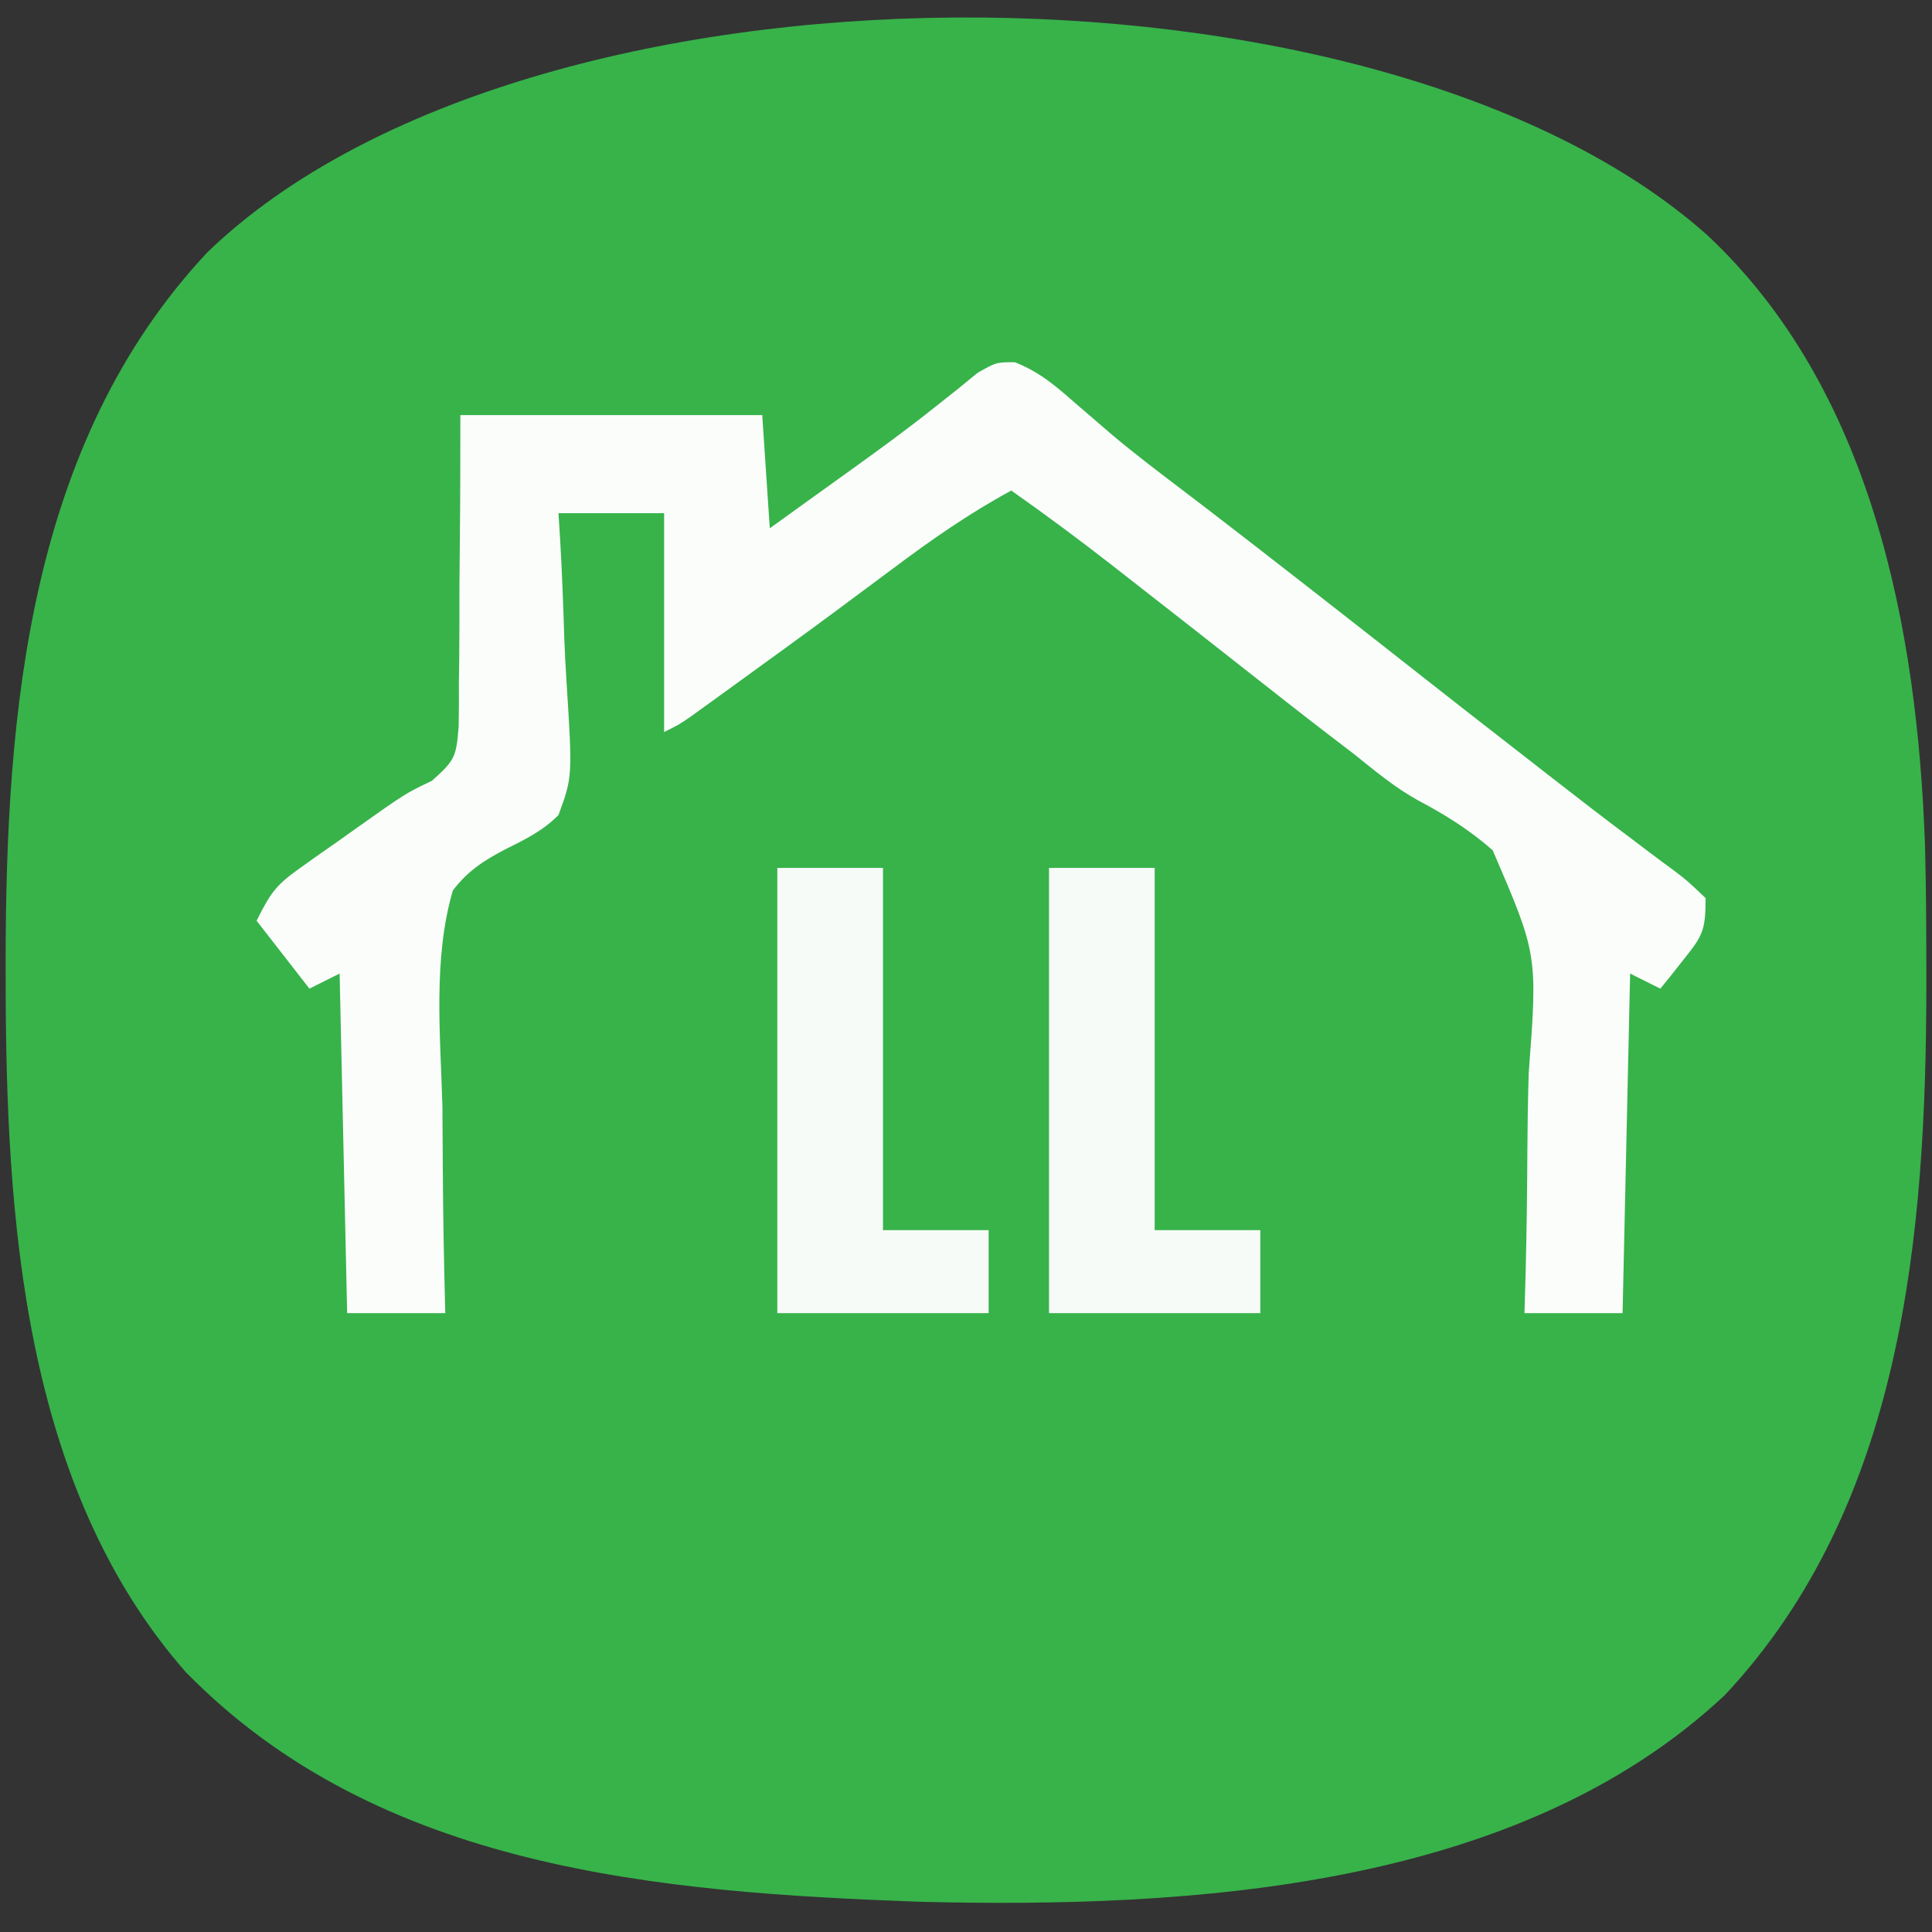
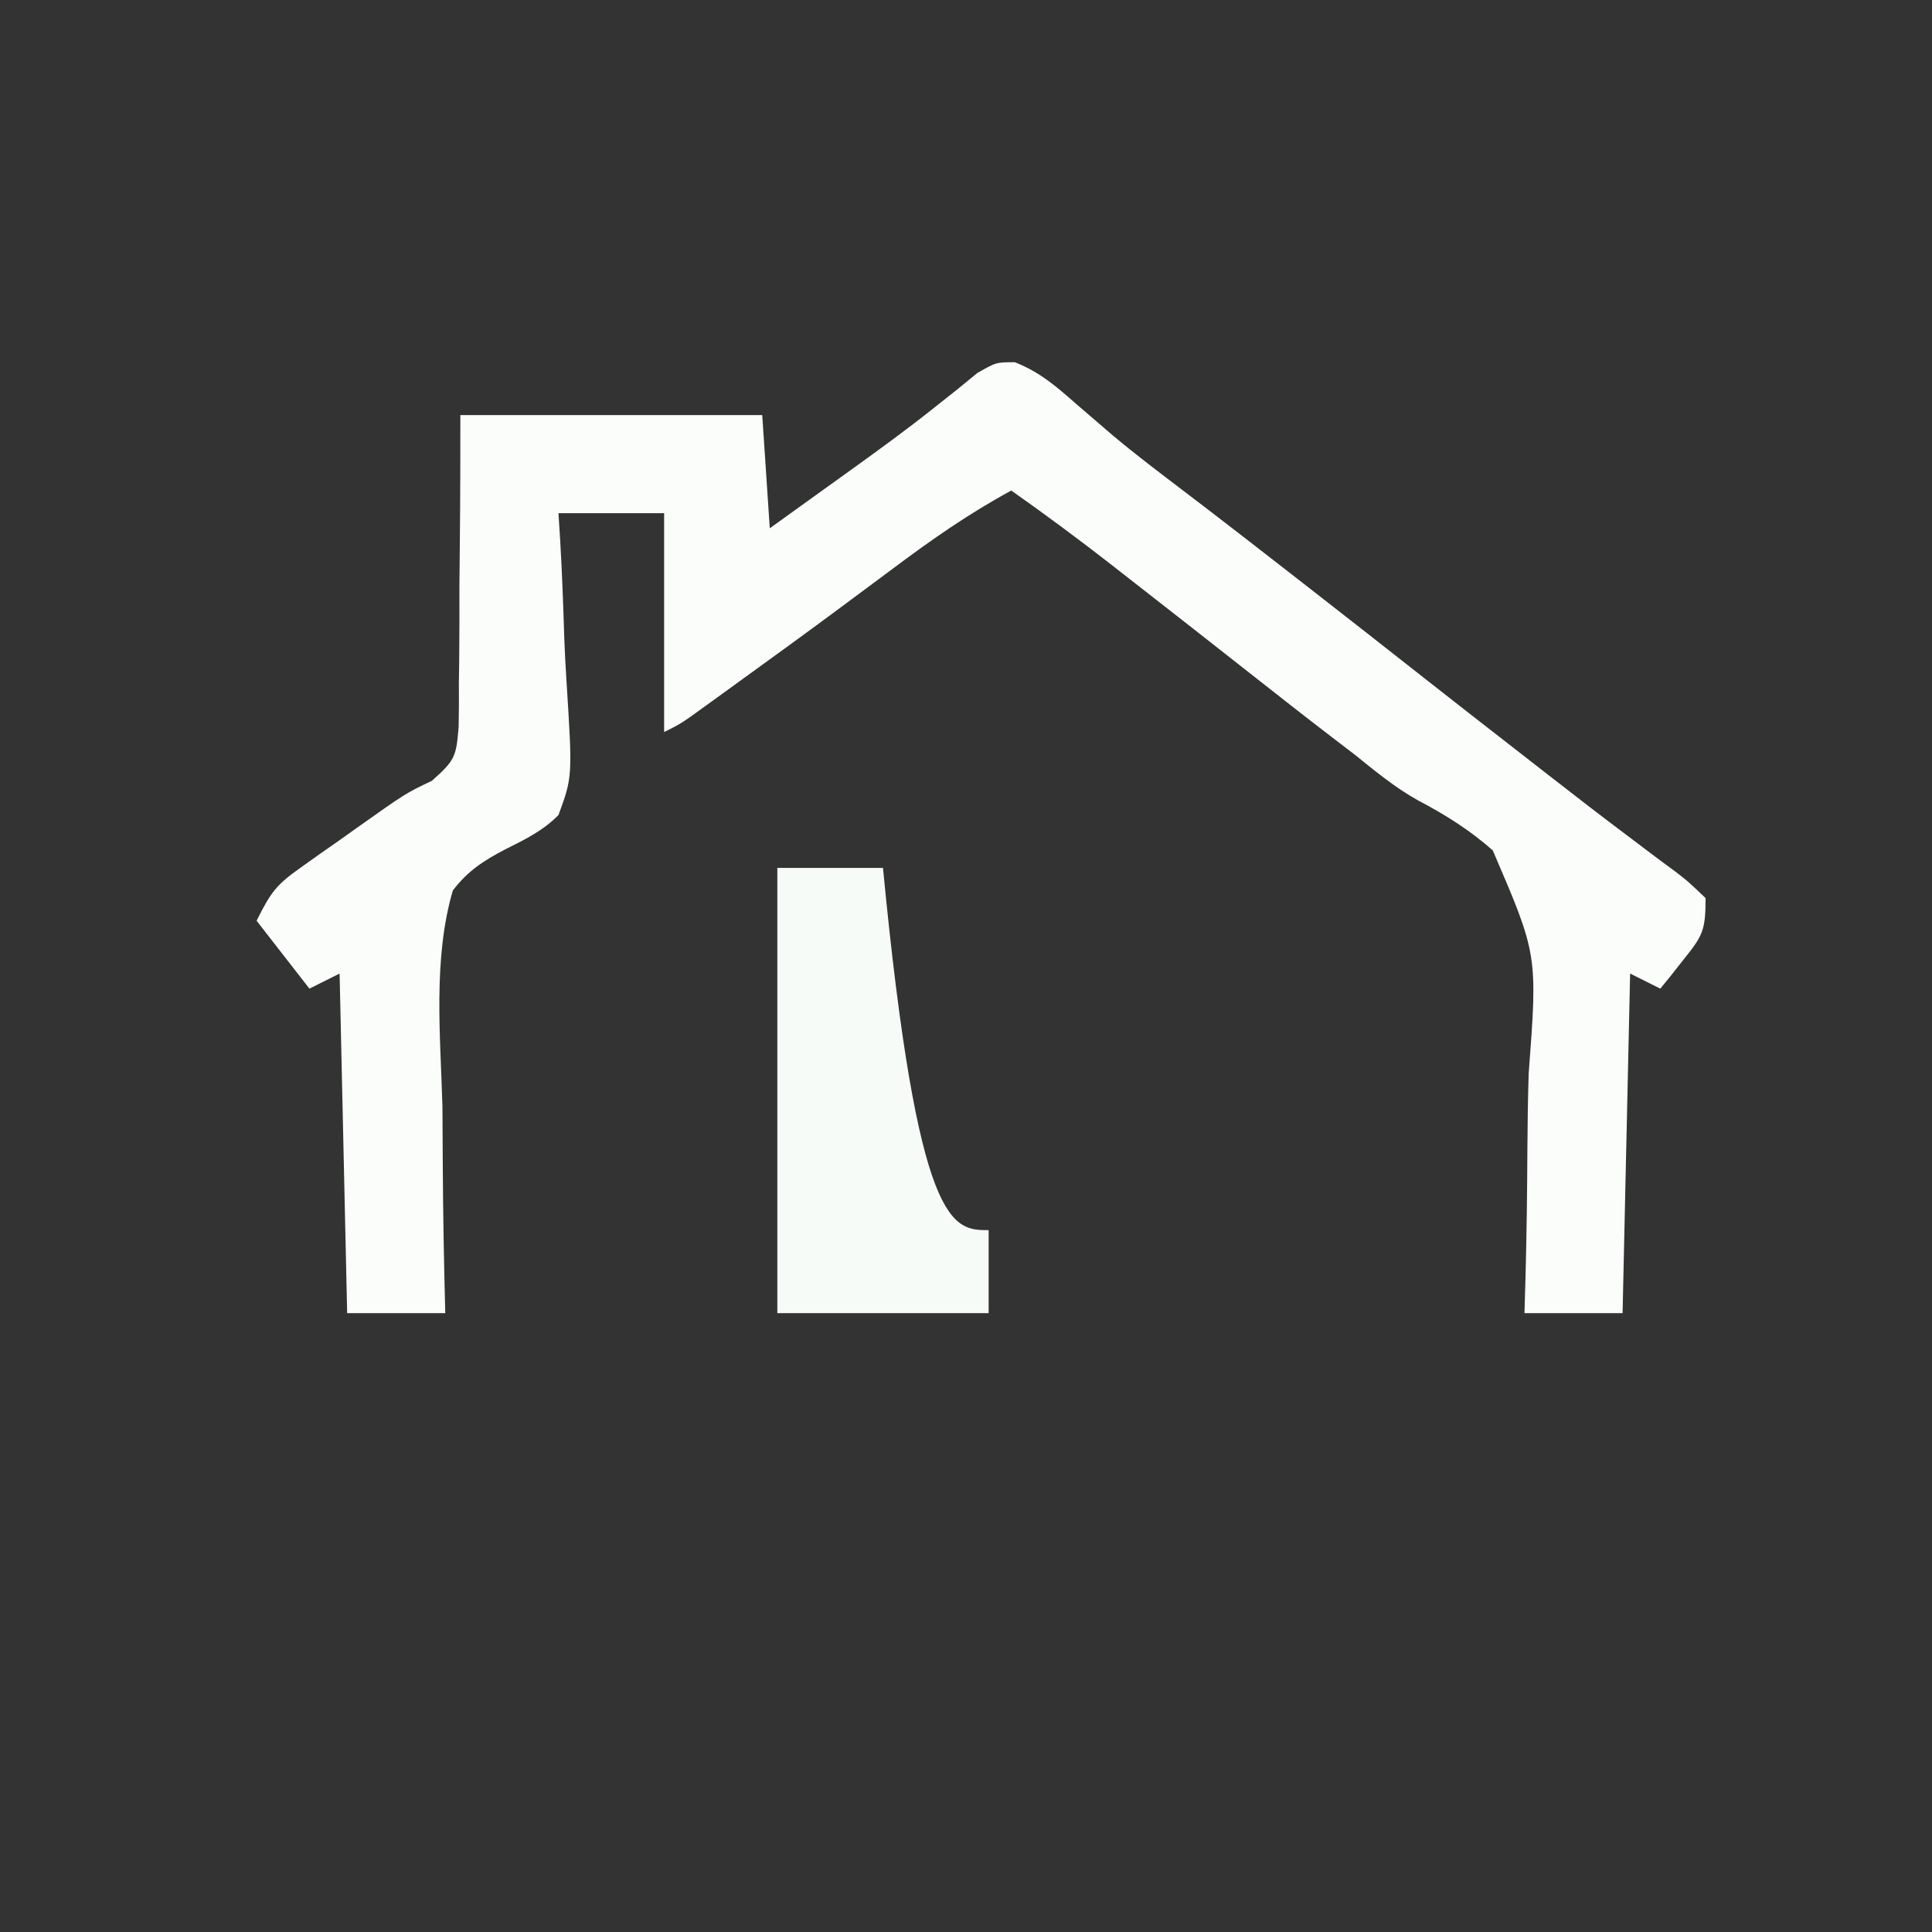
<svg xmlns="http://www.w3.org/2000/svg" version="1.1" width="256" height="256">
  <rect width="100%" height="100%" fill="#333333" stroke="none" />
-   <path d="M0 0 C21.824 20.386 27.867 52.096 28.883 80.861 C29.024 86.24 29.059 91.619 29.062 97 C29.063 97.834 29.064 98.669 29.065 99.529 C29.022 132.469 25.98 168.264 2.383 193.461 C-25.081 219.255 -68.52 221.73 -104.188 220.875 C-138.839 219.619 -175.975 216.616 -201.59 190.418 C-223.2 165.778 -225.411 129.996 -225.438 98.75 C-225.439 97.917 -225.44 97.083 -225.441 96.224 C-225.414 63.177 -222.377 27.538 -198.691 2.289 C-156.024 -38.847 -43.515 -38.721 0 0 Z " fill="#37B34A" transform="translate(226.188,31.125)" />
  <path d="M0 0 C3.264 1.301 5.382 3.119 8.02 5.441 C9.088 6.364 10.158 7.285 11.23 8.203 C11.777 8.673 12.323 9.143 12.886 9.626 C15.92 12.184 19.088 14.567 22.242 16.973 C22.791 17.392 23.341 17.811 23.906 18.242 C24.48 18.68 25.054 19.118 25.646 19.569 C29.265 22.341 32.86 25.142 36.457 27.941 C37.615 28.842 37.615 28.842 38.795 29.761 C43.939 33.766 49.069 37.787 54.191 41.82 C58.182 44.96 62.186 48.083 66.196 51.198 C67.734 52.394 69.272 53.591 70.808 54.791 C74.442 57.625 78.087 60.439 81.777 63.199 C82.432 63.696 83.087 64.192 83.762 64.703 C84.986 65.63 86.217 66.547 87.457 67.453 C89.09 68.699 89.09 68.699 91.52 71.004 C91.52 75.378 91.116 76.009 88.52 79.254 C87.963 79.96 87.406 80.667 86.832 81.395 C86.399 81.926 85.966 82.457 85.52 83.004 C84.2 82.344 82.88 81.684 81.52 81.004 C81.19 95.854 80.86 110.704 80.52 126.004 C76.23 126.004 71.94 126.004 67.52 126.004 C67.568 124.34 67.616 122.676 67.666 120.962 C67.809 115.418 67.88 109.876 67.906 104.33 C67.923 100.971 67.976 97.621 68.078 94.262 C69.27 78.5 69.27 78.5 63.313 64.676 C60.272 61.992 57.014 59.948 53.432 58.066 C50.338 56.348 47.713 54.155 44.957 51.941 C43.889 51.12 42.819 50.3 41.746 49.484 C38.42 46.935 35.124 44.348 31.832 41.754 C26.258 37.366 20.676 32.991 15.082 28.629 C14.337 28.046 13.591 27.463 12.823 26.862 C8.461 23.464 4.042 20.186 -0.48 17.004 C-6.116 20.057 -11.171 23.597 -16.293 27.441 C-17.964 28.684 -19.636 29.926 -21.309 31.168 C-22.159 31.8 -23.009 32.432 -23.885 33.083 C-28.083 36.19 -32.31 39.257 -36.543 42.316 C-37.31 42.873 -38.078 43.43 -38.868 44.004 C-39.577 44.516 -40.286 45.027 -41.016 45.555 C-41.95 46.23 -41.95 46.23 -42.903 46.919 C-44.48 48.004 -44.48 48.004 -46.48 49.004 C-46.48 39.434 -46.48 29.864 -46.48 20.004 C-51.1 20.004 -55.72 20.004 -60.48 20.004 C-60.407 21.163 -60.334 22.323 -60.258 23.517 C-60.003 27.858 -59.844 32.198 -59.711 36.544 C-59.641 38.417 -59.546 40.289 -59.424 42.16 C-58.614 54.925 -58.614 54.925 -60.48 60.004 C-62.522 62.067 -64.865 63.223 -67.449 64.504 C-70.324 65.995 -72.51 67.401 -74.48 70.004 C-77.133 79.124 -76.113 89.242 -75.855 98.629 C-75.833 101.281 -75.818 103.934 -75.809 106.586 C-75.772 113.062 -75.65 119.53 -75.48 126.004 C-79.77 126.004 -84.06 126.004 -88.48 126.004 C-88.81 111.154 -89.14 96.304 -89.48 81.004 C-91.46 81.994 -91.46 81.994 -93.48 83.004 C-95.79 80.034 -98.1 77.064 -100.48 74.004 C-98.559 70.16 -97.859 69.241 -94.559 66.91 C-93.391 66.077 -93.391 66.077 -92.199 65.227 C-91.385 64.658 -90.57 64.09 -89.73 63.504 C-88.931 62.935 -88.132 62.367 -87.309 61.781 C-80.752 57.134 -80.752 57.134 -77.252 55.464 C-74.146 52.707 -74.039 52.25 -73.708 48.327 C-73.667 46.402 -73.658 44.476 -73.676 42.551 C-73.655 41.028 -73.655 41.028 -73.634 39.474 C-73.597 36.233 -73.601 32.995 -73.605 29.754 C-73.587 27.556 -73.567 25.358 -73.543 23.16 C-73.486 17.774 -73.485 12.392 -73.48 7.004 C-60.28 7.004 -47.08 7.004 -33.48 7.004 C-32.985 14.429 -32.985 14.429 -32.48 22.004 C-30.549 20.616 -28.618 19.227 -26.688 17.836 C-25.044 16.652 -23.398 15.47 -21.751 14.289 C-18.045 11.622 -14.361 8.947 -10.789 6.102 C-9.759 5.286 -8.729 4.47 -7.668 3.629 C-6.775 2.899 -5.881 2.17 -4.961 1.418 C-2.48 0.004 -2.48 0.004 0 0 Z " fill="#FBFDFB" transform="translate(134.48,47.996)" />
-   <path d="M0 0 C4.62 0 9.24 0 14 0 C14 15.84 14 31.68 14 48 C18.62 48 23.24 48 28 48 C28 51.63 28 55.26 28 59 C18.76 59 9.52 59 0 59 C0 39.53 0 20.06 0 0 Z " fill="#F6FBF7" transform="translate(139,115)" />
-   <path d="M0 0 C4.62 0 9.24 0 14 0 C14 15.84 14 31.68 14 48 C18.62 48 23.24 48 28 48 C28 51.63 28 55.26 28 59 C18.76 59 9.52 59 0 59 C0 39.53 0 20.06 0 0 Z " fill="#F6FBF7" transform="translate(103,115)" />
+   <path d="M0 0 C4.62 0 9.24 0 14 0 C18.62 48 23.24 48 28 48 C28 51.63 28 55.26 28 59 C18.76 59 9.52 59 0 59 C0 39.53 0 20.06 0 0 Z " fill="#F6FBF7" transform="translate(103,115)" />
</svg>